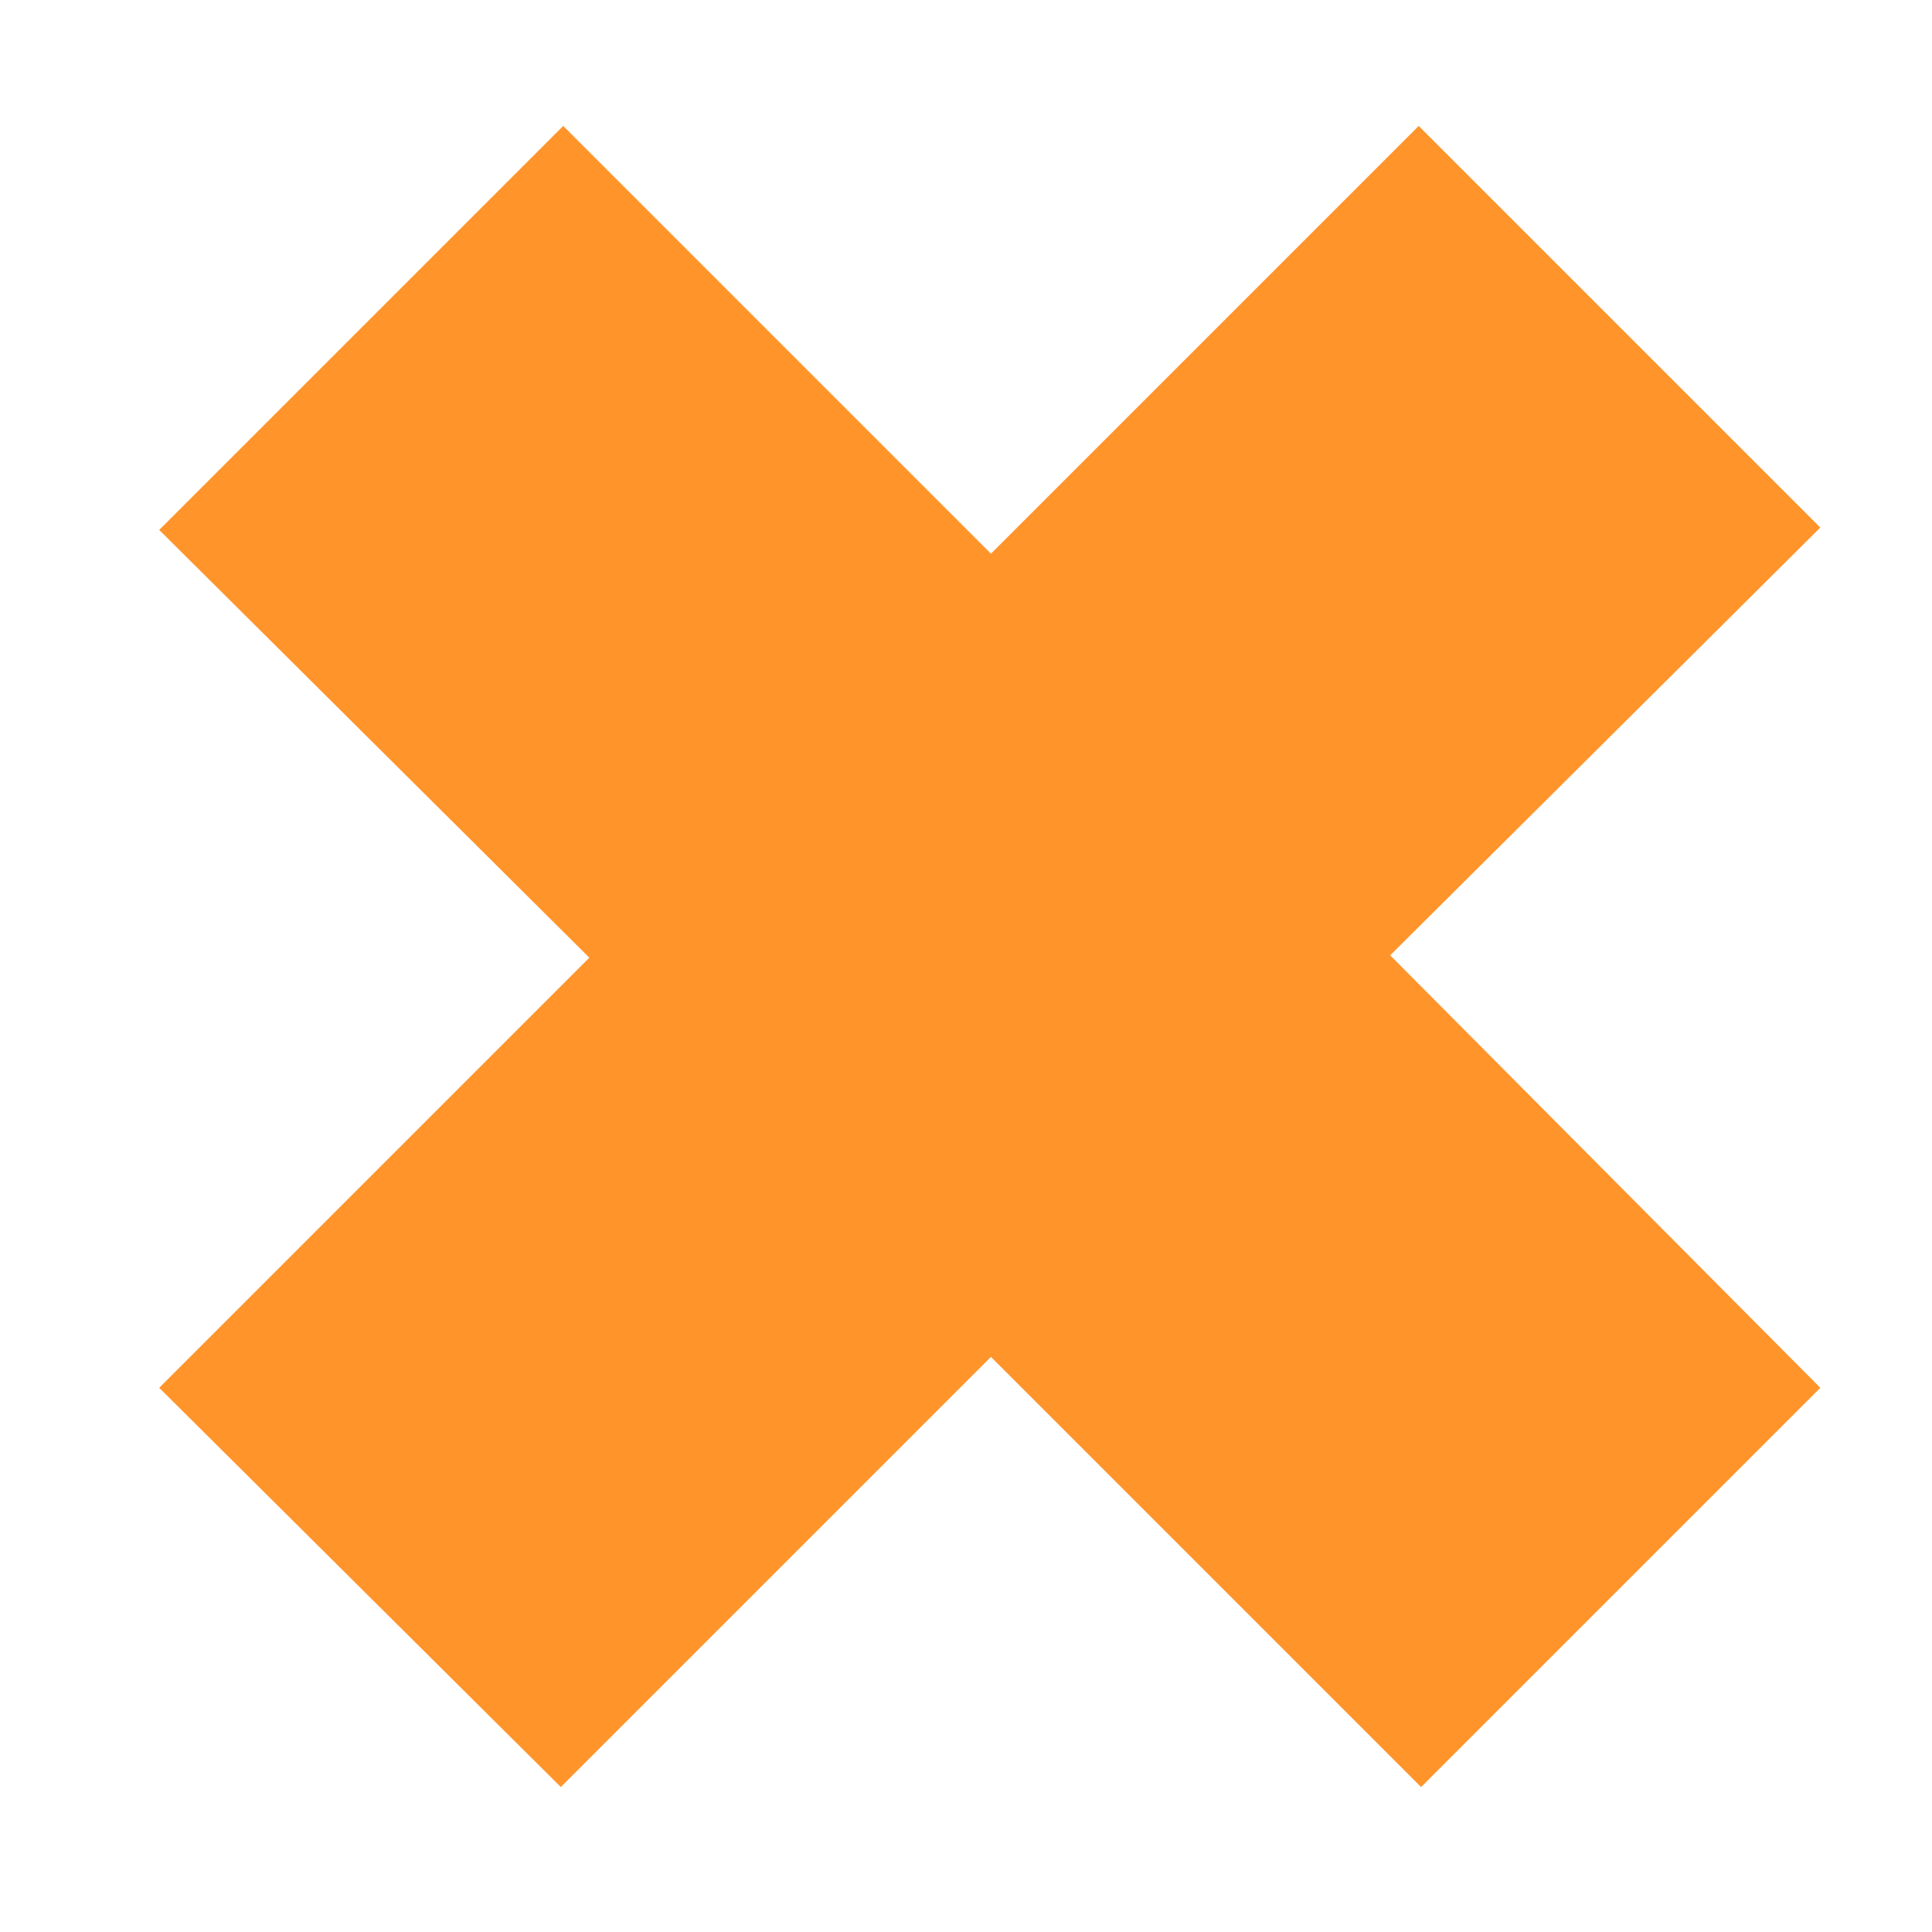
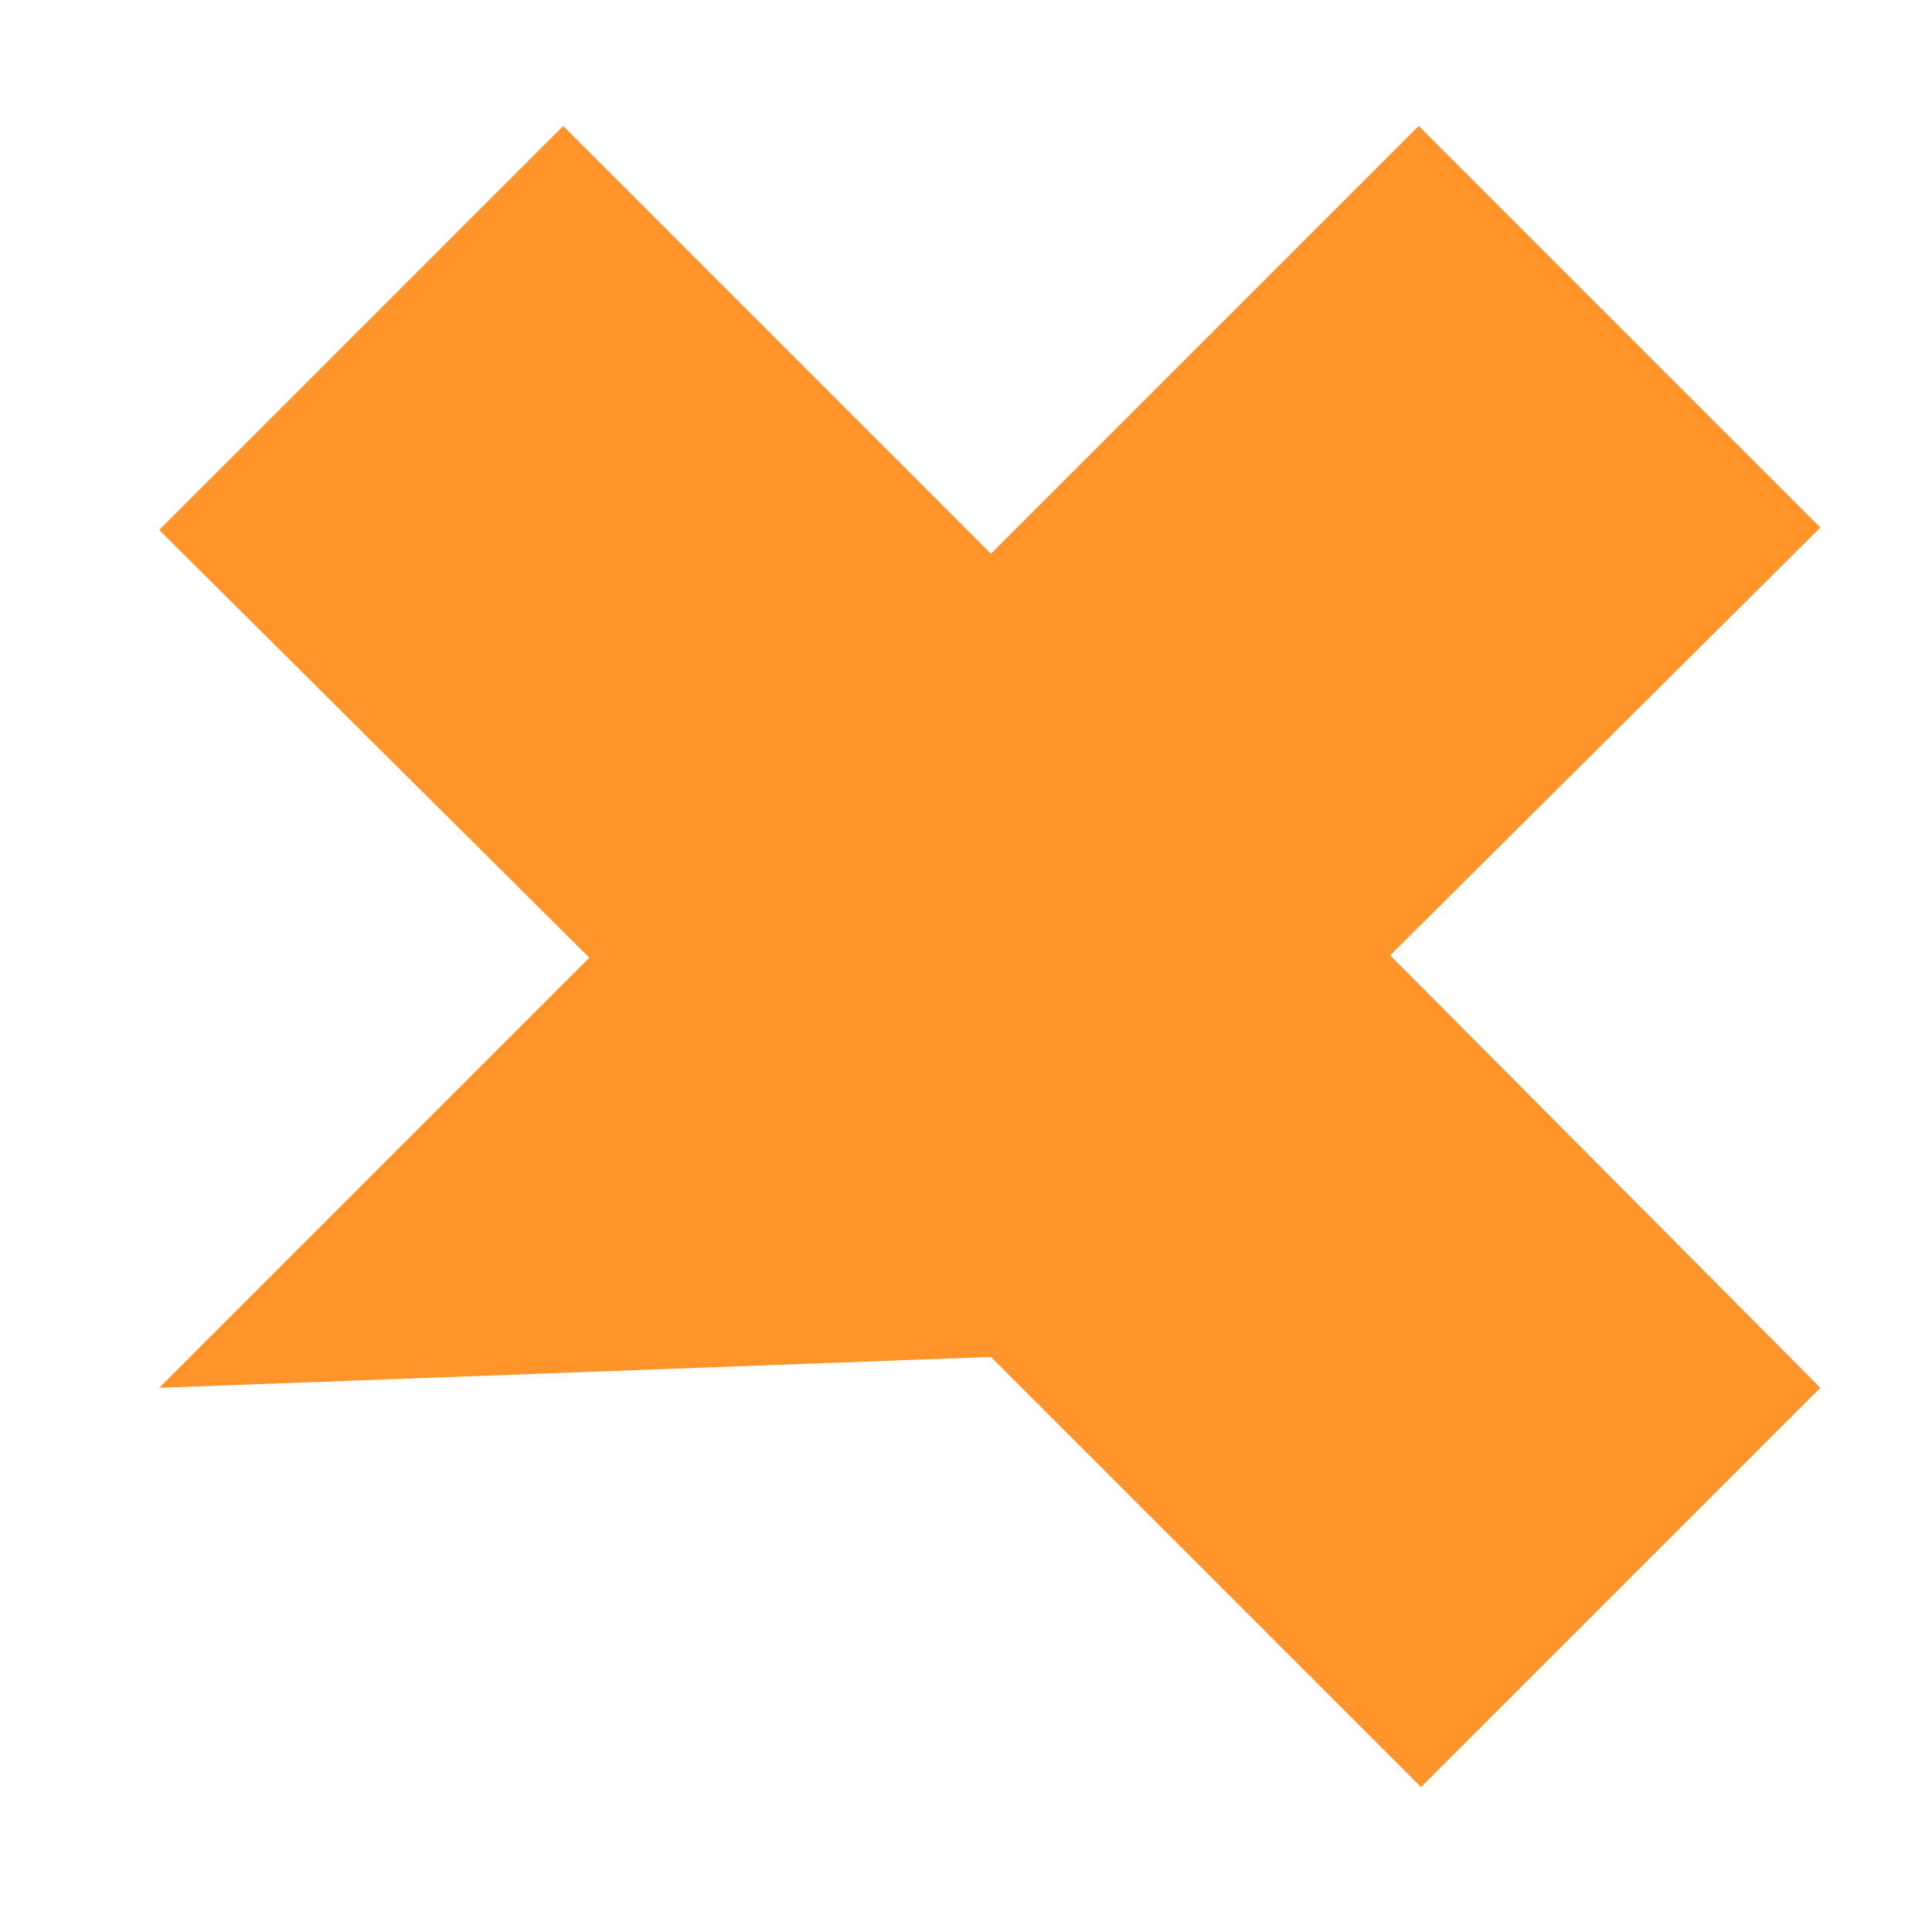
<svg xmlns="http://www.w3.org/2000/svg" version="1.1" id="Laag_1" x="0px" y="0px" viewBox="0 0 81.3 81.3" style="enable-background:new 0 0 81.3 81.3;" xml:space="preserve">
  <style type="text/css">
	.st0{fill:#FF942B;}
</style>
  <g>
-     <path class="st0" d="M76.6,58.4L59.8,75.2L41.7,57.1L23.6,75.2L6.7,58.4l18.1-18.1l-18.1-18L23.7,5.3l18,18l18-18l16.9,16.9   l-18.1,18L76.6,58.4z" />
+     <path class="st0" d="M76.6,58.4L59.8,75.2L41.7,57.1L6.7,58.4l18.1-18.1l-18.1-18L23.7,5.3l18,18l18-18l16.9,16.9   l-18.1,18L76.6,58.4z" />
  </g>
</svg>